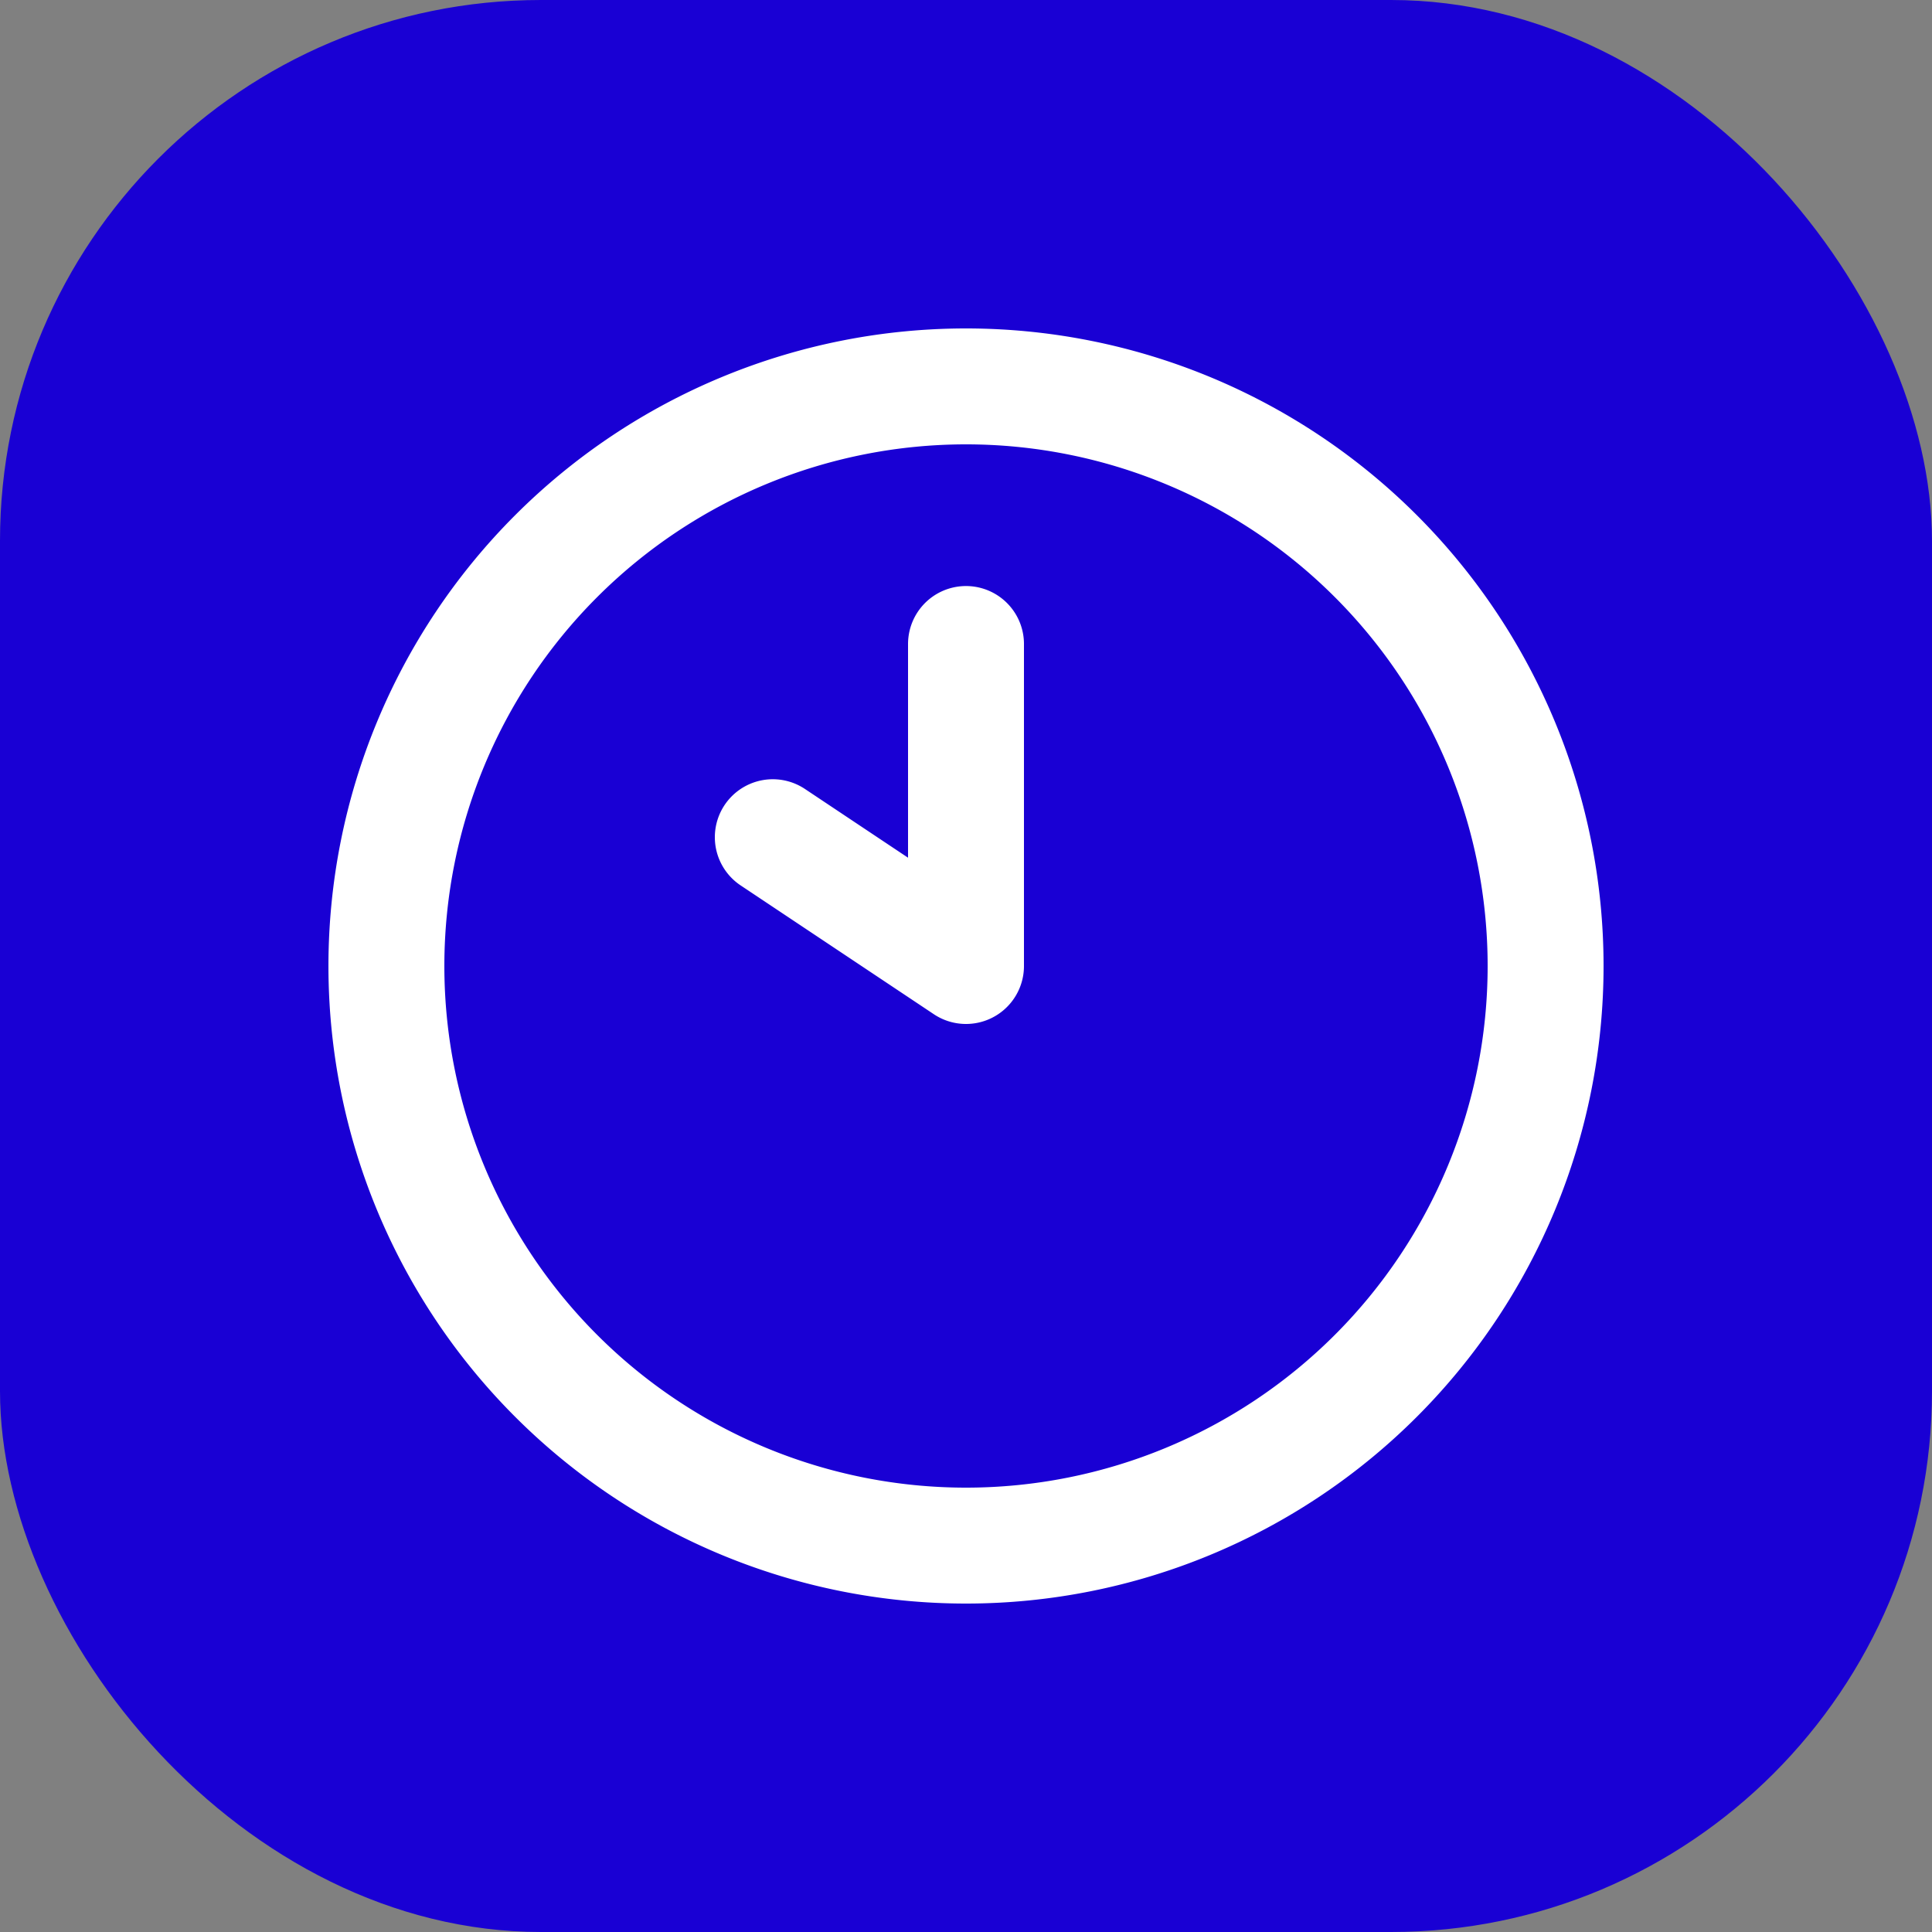
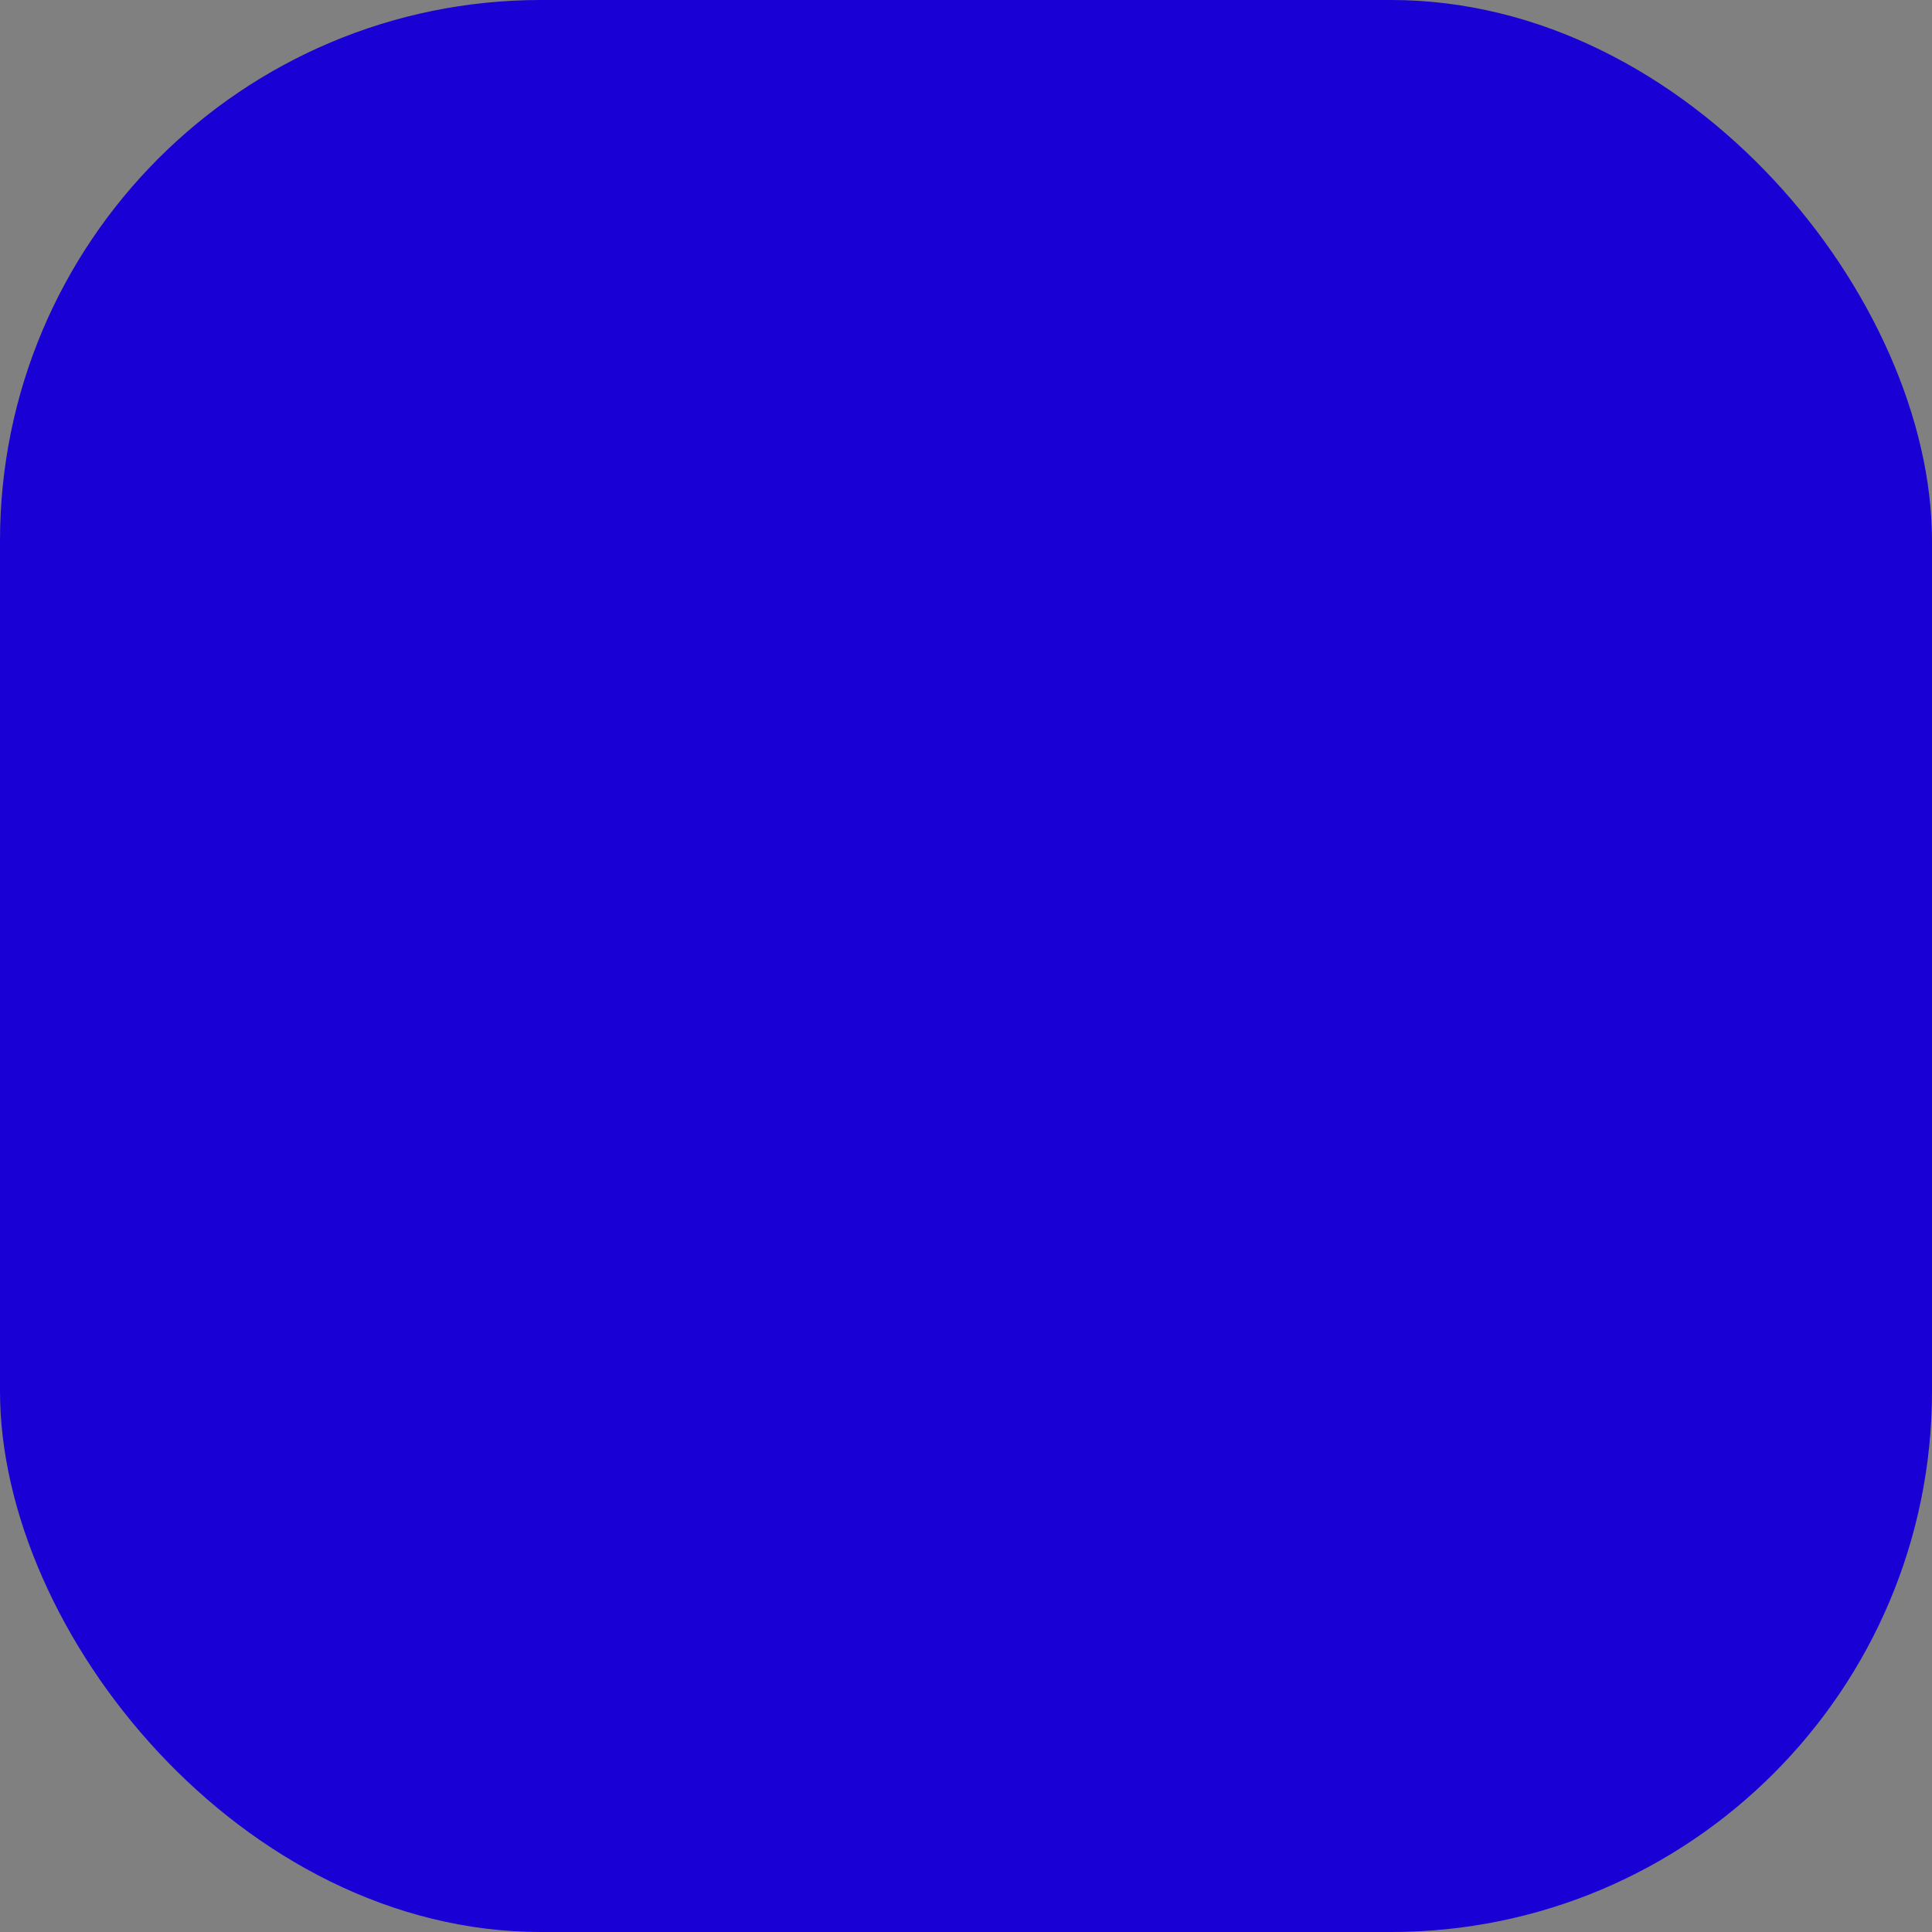
<svg xmlns="http://www.w3.org/2000/svg" width="15" height="15" fill="none">
  <rect width="100%" height="100%" fill="#808080" stroke="none" />
  <rect width="15" height="15" fill="#1900D4" rx="4.2" />
-   <path stroke="#fff" stroke-linecap="round" stroke-linejoin="round" stroke-width=".9" d="m6 6.5 1.5 1V5M3 7.5a4.5 4.5 0 1 0 9 0 4.5 4.5 0 0 0-9 0" />
</svg>